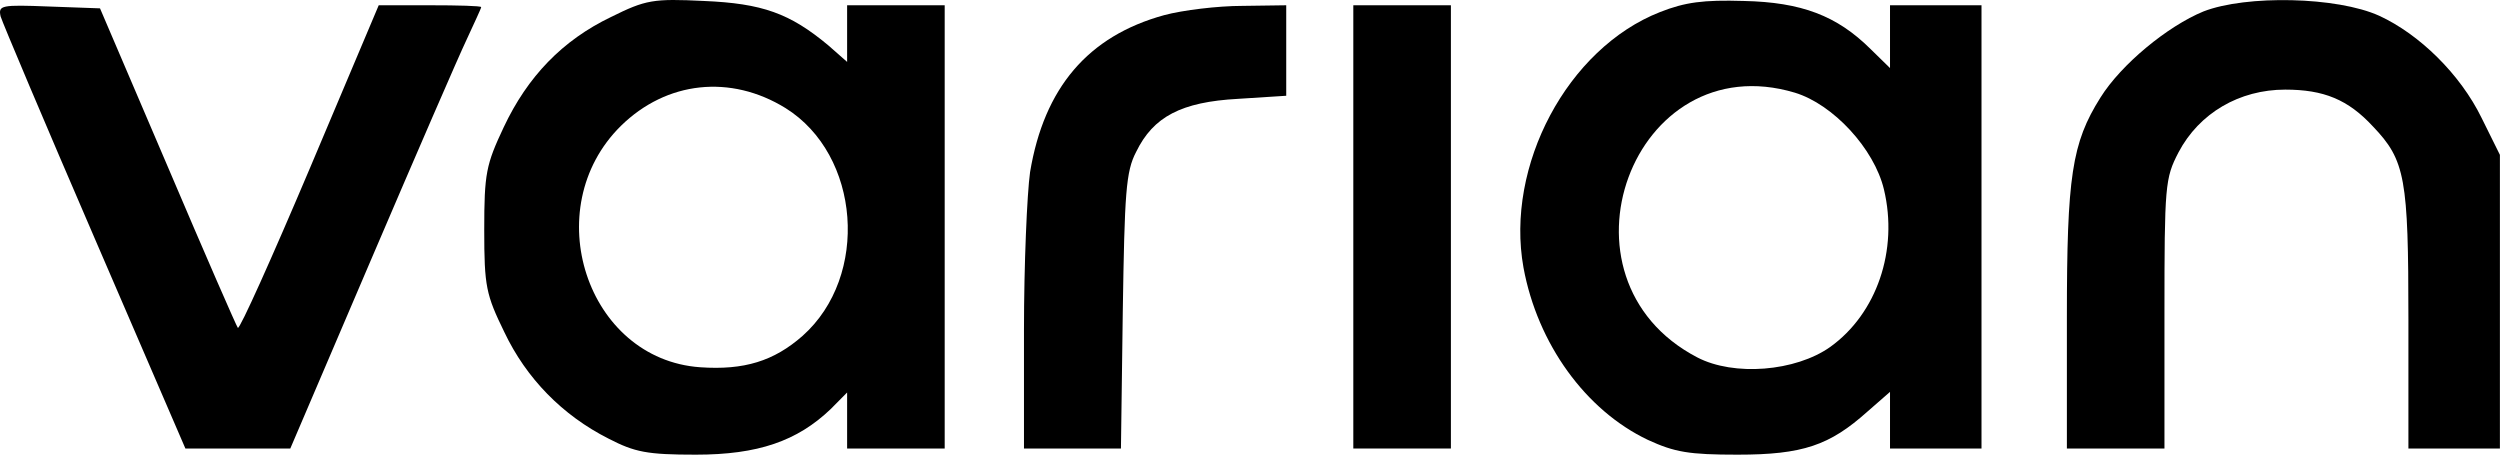
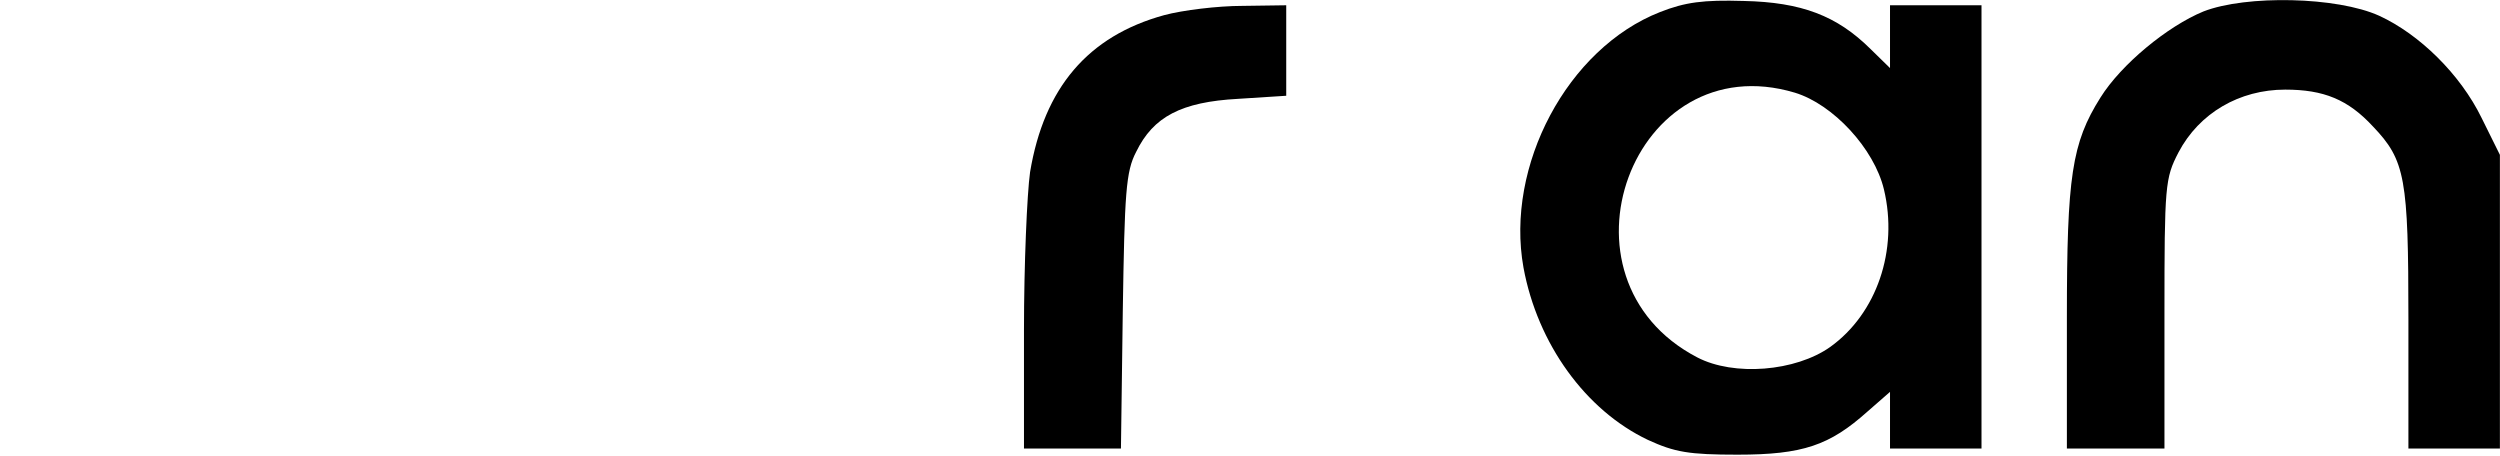
<svg xmlns="http://www.w3.org/2000/svg" width="203" height="37" viewBox="0 0 203 37" fill="none">
-   <path d="M49.62 1.378C45.659 3.278 42.836 6.227 40.904 10.326C39.468 13.375 39.32 14.075 39.32 18.674C39.32 23.273 39.468 23.922 40.954 26.972C42.737 30.721 45.659 33.72 49.422 35.62C51.552 36.719 52.542 36.919 56.504 36.919C61.555 36.919 64.725 35.819 67.449 33.22L68.786 31.87V34.17V36.419H72.748H76.709V18.424V0.428H72.748H68.786V2.728V5.027L67.251 3.677C64.13 1.078 61.902 0.278 57.148 0.078C53.038 -0.122 52.443 -0.022 49.62 1.378ZM63.784 8.776C69.875 12.575 70.618 22.423 65.171 27.271C62.843 29.321 60.416 30.071 56.851 29.821C47.639 29.171 43.628 16.924 50.413 10.226C54.127 6.577 59.327 6.027 63.784 8.776Z" fill="black" />
  <path d="M134.799 0.978C127.272 3.927 122.22 13.475 123.706 21.723C124.845 27.921 128.757 33.32 133.809 35.719C135.988 36.719 137.127 36.919 141.089 36.919C146.387 36.919 148.566 36.169 151.637 33.42L153.469 31.82V34.12V36.419H157.183H160.898V18.424V0.428H157.183H153.469V2.978V5.527L151.884 3.977C149.161 1.278 146.288 0.178 141.584 0.078C138.315 -0.022 136.83 0.178 134.799 0.978ZM145.744 7.526C148.864 8.476 152.182 12.075 152.974 15.374C154.162 20.323 152.38 25.472 148.616 28.171C145.793 30.171 140.791 30.571 137.82 29.021C125.538 22.623 132.571 3.577 145.744 7.526Z" fill="black" />
  <path d="M178.924 0.928C176.002 2.128 172.238 5.227 170.554 7.926C168.227 11.625 167.831 14.325 167.831 25.772V36.419H171.792H175.754V25.522C175.754 15.025 175.804 14.475 176.893 12.375C178.577 9.176 181.846 7.277 185.56 7.277C188.68 7.277 190.661 8.076 192.691 10.276C195.316 13.025 195.563 14.475 195.563 25.922V36.419H199.277H202.992V24.522V12.575L201.506 9.576C199.773 6.027 196.455 2.778 193.186 1.278C189.769 -0.272 182.39 -0.422 178.924 0.928Z" fill="black" />
-   <path d="M0.048 1.328C0.197 1.828 3.614 9.926 7.675 19.323L15.054 36.419H19.313H23.572L30.158 21.023C33.773 12.575 37.24 4.577 37.884 3.228C38.527 1.828 39.072 0.678 39.072 0.578C39.072 0.478 37.19 0.428 34.912 0.428H30.752L25.156 13.675C22.086 20.923 19.461 26.772 19.313 26.622C19.214 26.522 16.638 20.623 13.618 13.525L8.121 0.678L3.961 0.528C0.098 0.378 -0.15 0.428 0.048 1.328Z" fill="black" />
  <path d="M94.537 1.228C88.347 2.928 84.781 7.127 83.642 13.975C83.395 15.724 83.147 21.523 83.147 26.772V36.419H87.059H91.021L91.17 25.272C91.318 15.674 91.417 13.925 92.259 12.325C93.646 9.476 95.924 8.276 100.53 8.026L104.442 7.776V4.127V0.428L100.876 0.478C98.895 0.478 96.023 0.828 94.537 1.228Z" fill="black" />
-   <path d="M109.889 18.424V36.419H113.851H117.813V18.424V0.428H113.851H109.889V18.424Z" fill="black" />
</svg>